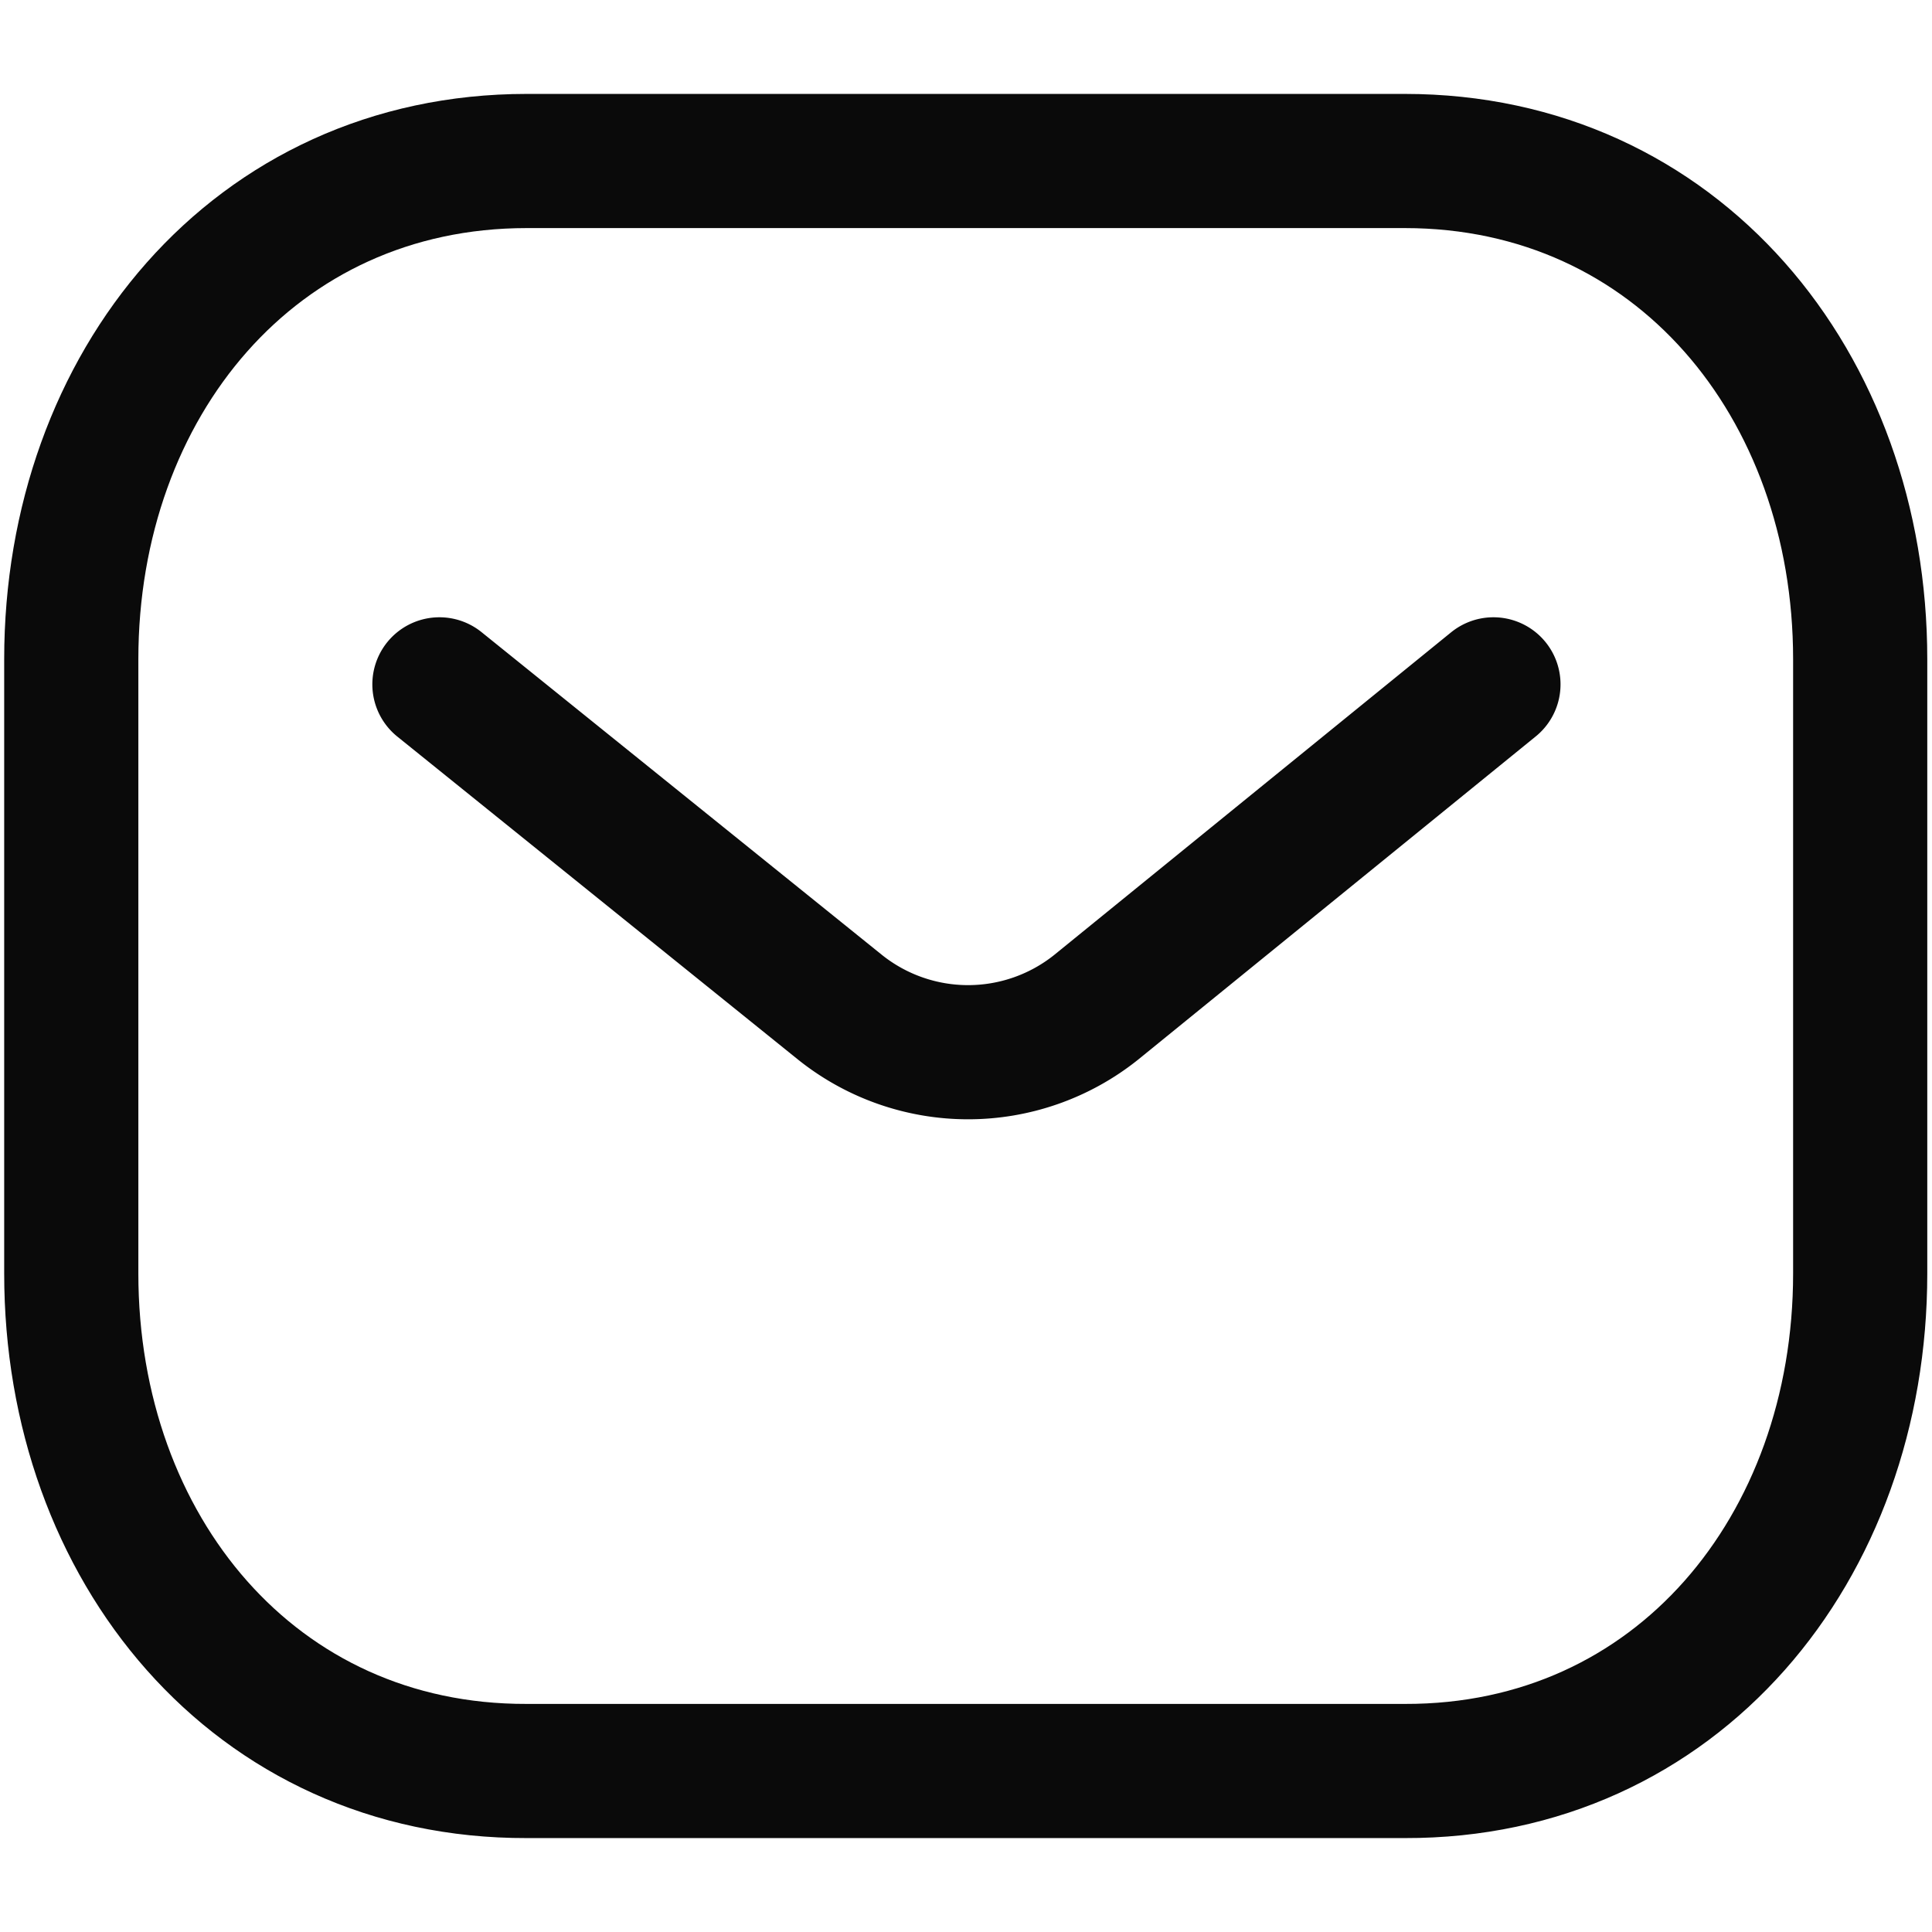
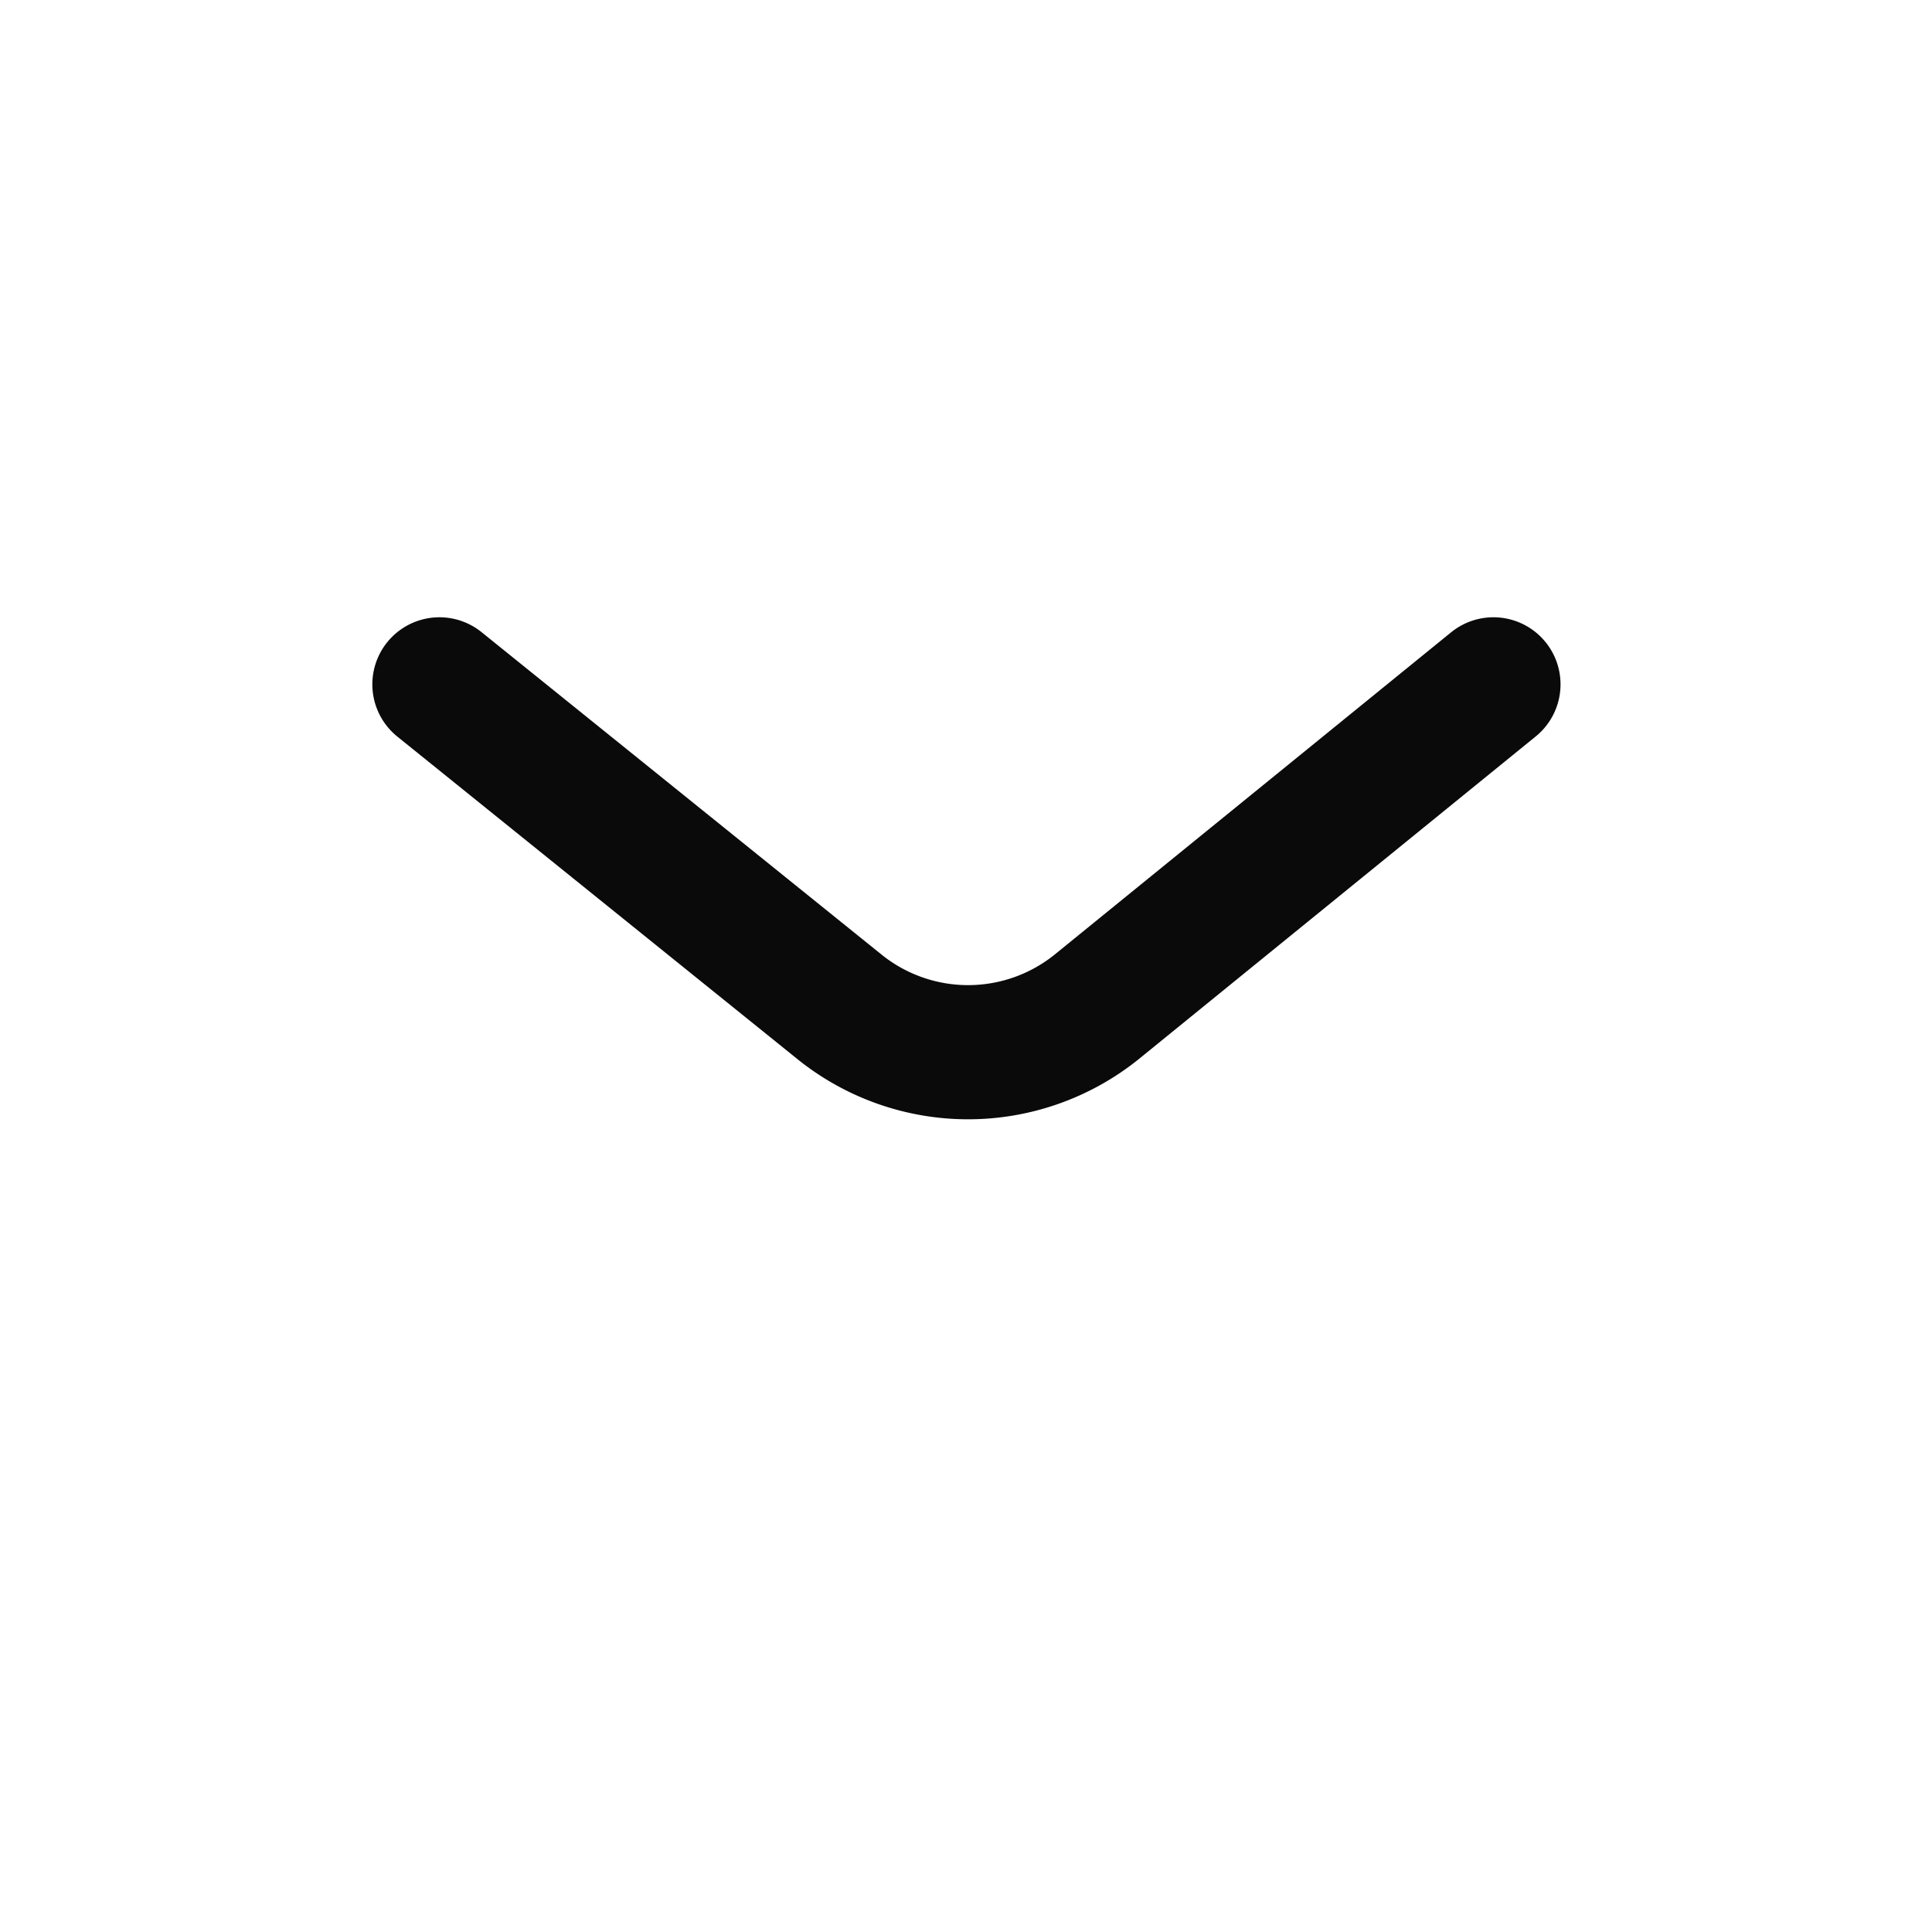
<svg xmlns="http://www.w3.org/2000/svg" width="18" height="18" fill="none" viewBox="0 0 18 18">
  <path stroke="#0A0A0A" stroke-linecap="round" stroke-linejoin="round" stroke-width="1.25" d="m13.914 6.376-3.703 3.01a1.91 1.91 0 0 1-2.383 0l-3.734-3.01" />
-   <path stroke="#0A0A0A" stroke-linecap="round" stroke-linejoin="round" stroke-width="1.25" d="M13.088 16.5c2.535.007 4.243-2.075 4.243-4.635V6.142c0-2.56-1.708-4.642-4.243-4.642H4.907C2.372 1.5.664 3.582.664 6.142v5.723c0 2.56 1.708 4.642 4.243 4.635h8.181Z" clip-rule="evenodd" />
</svg>